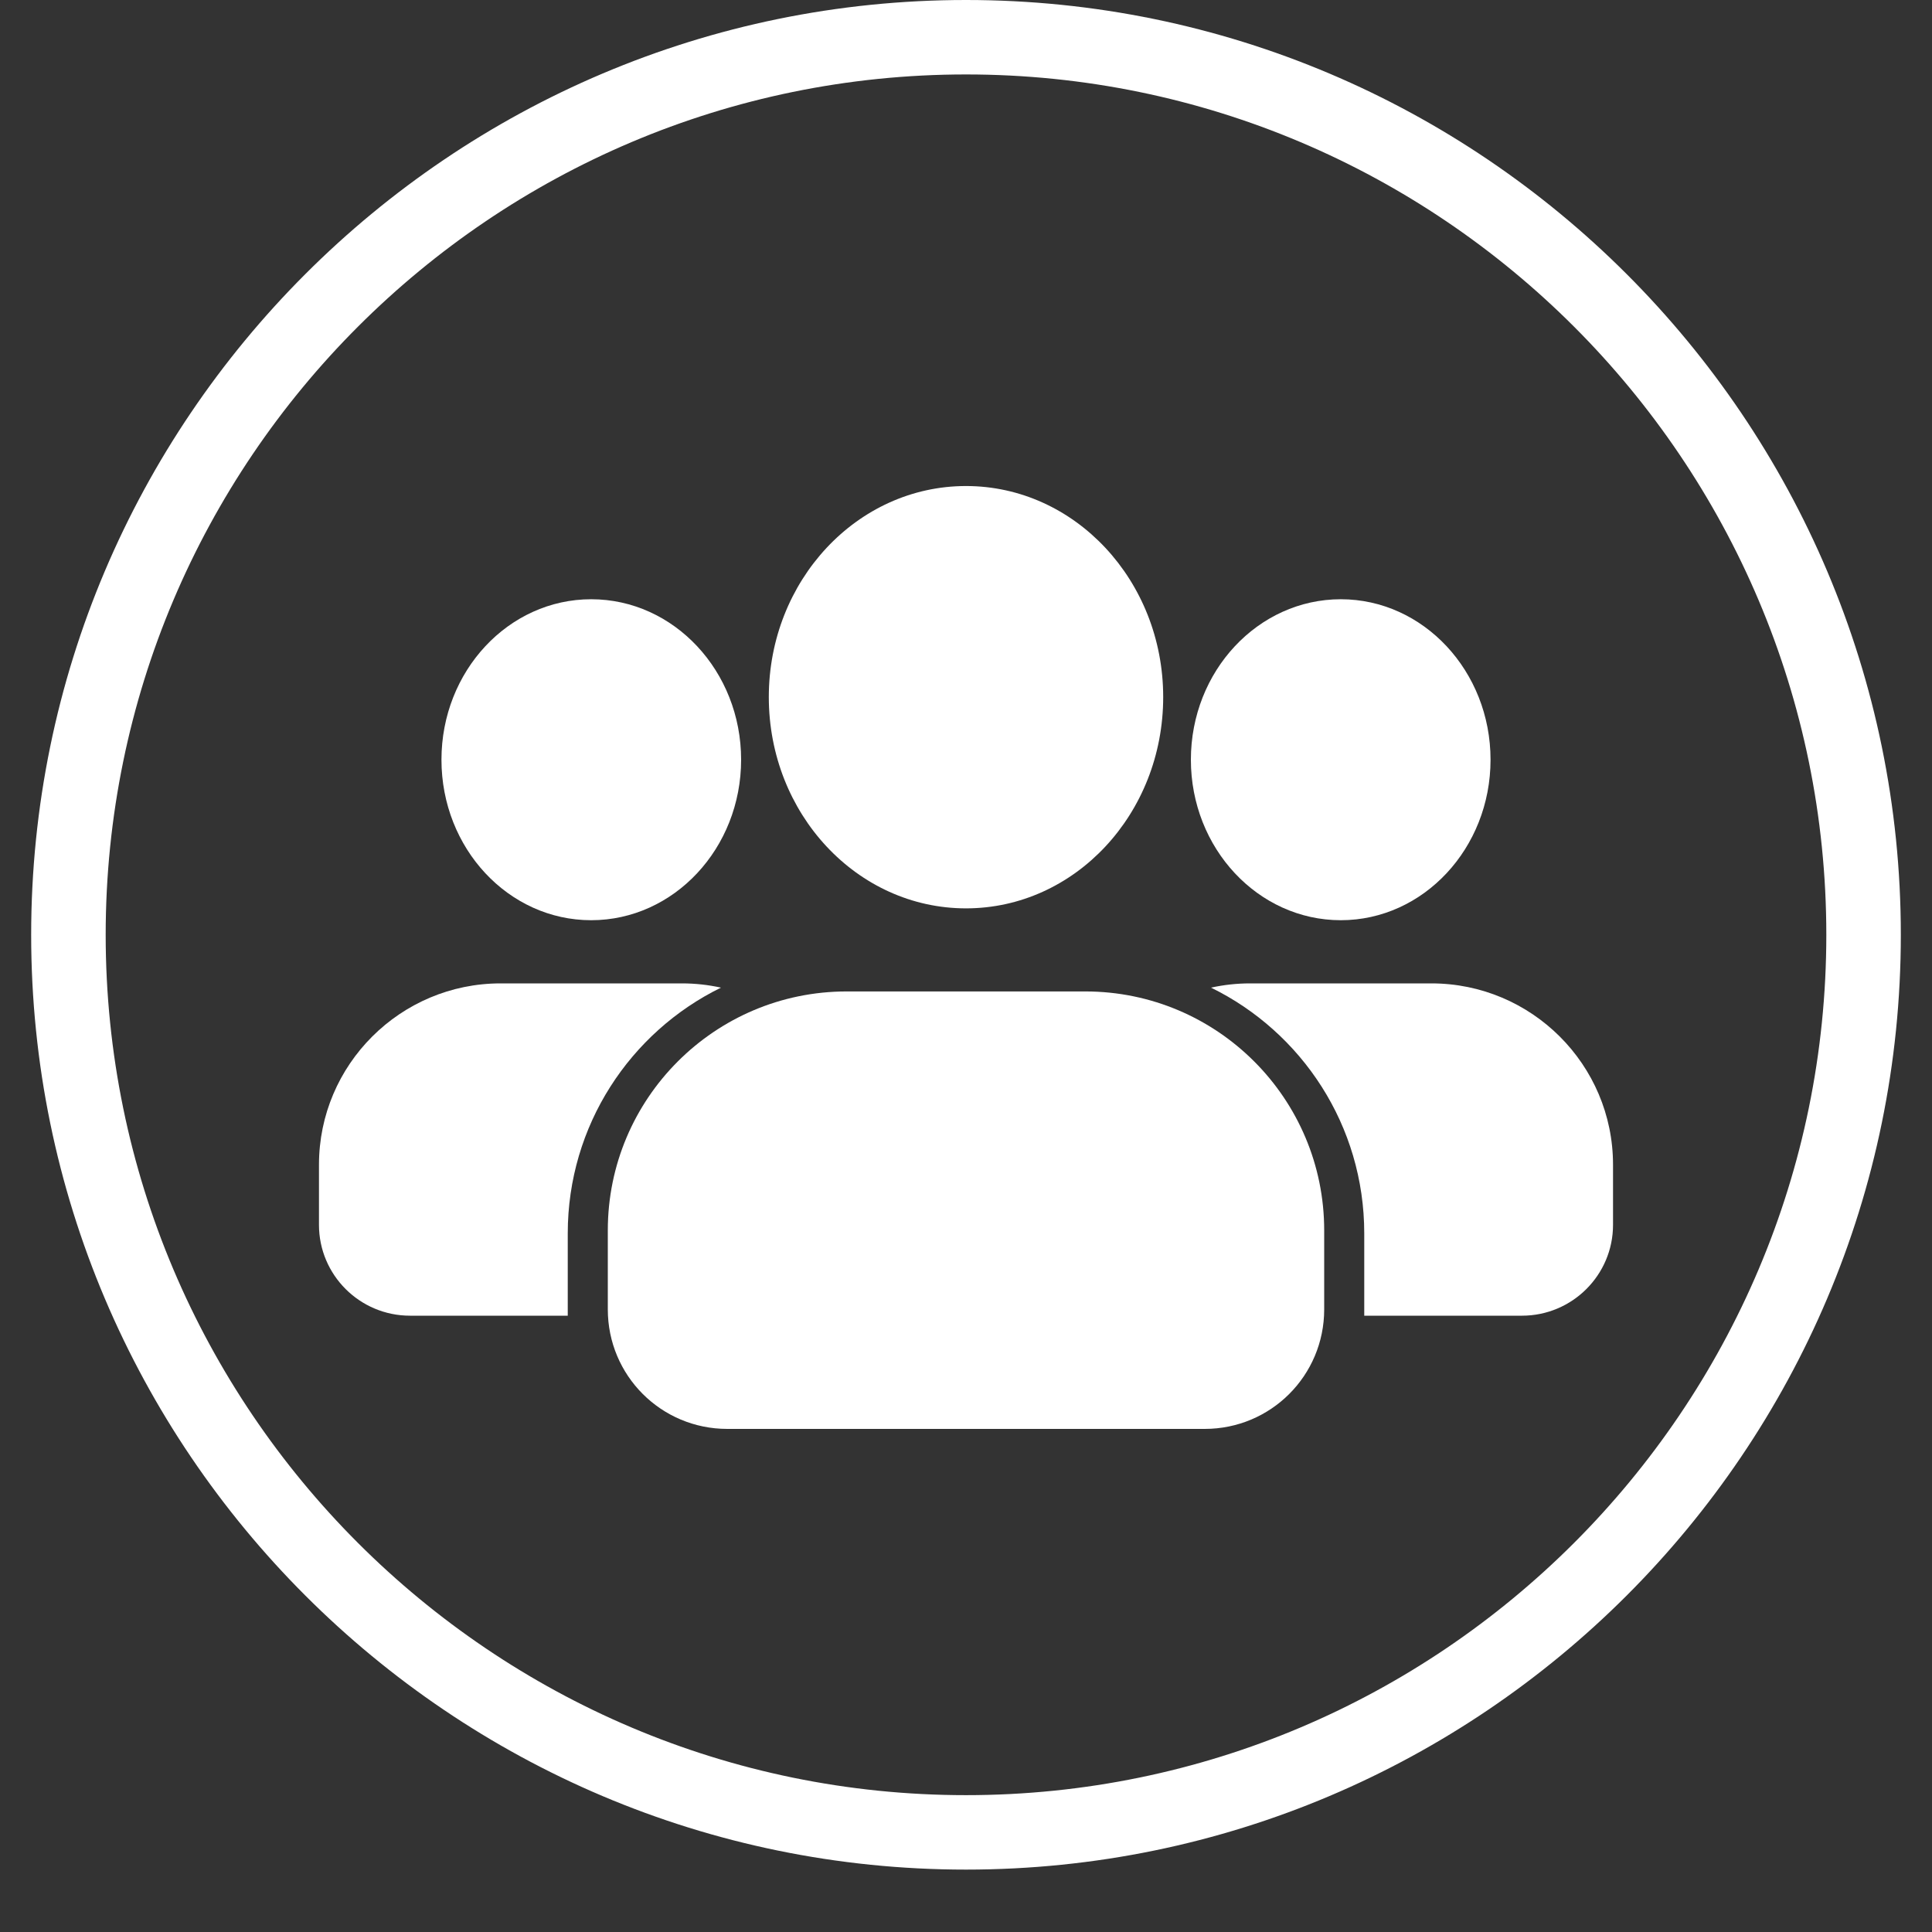
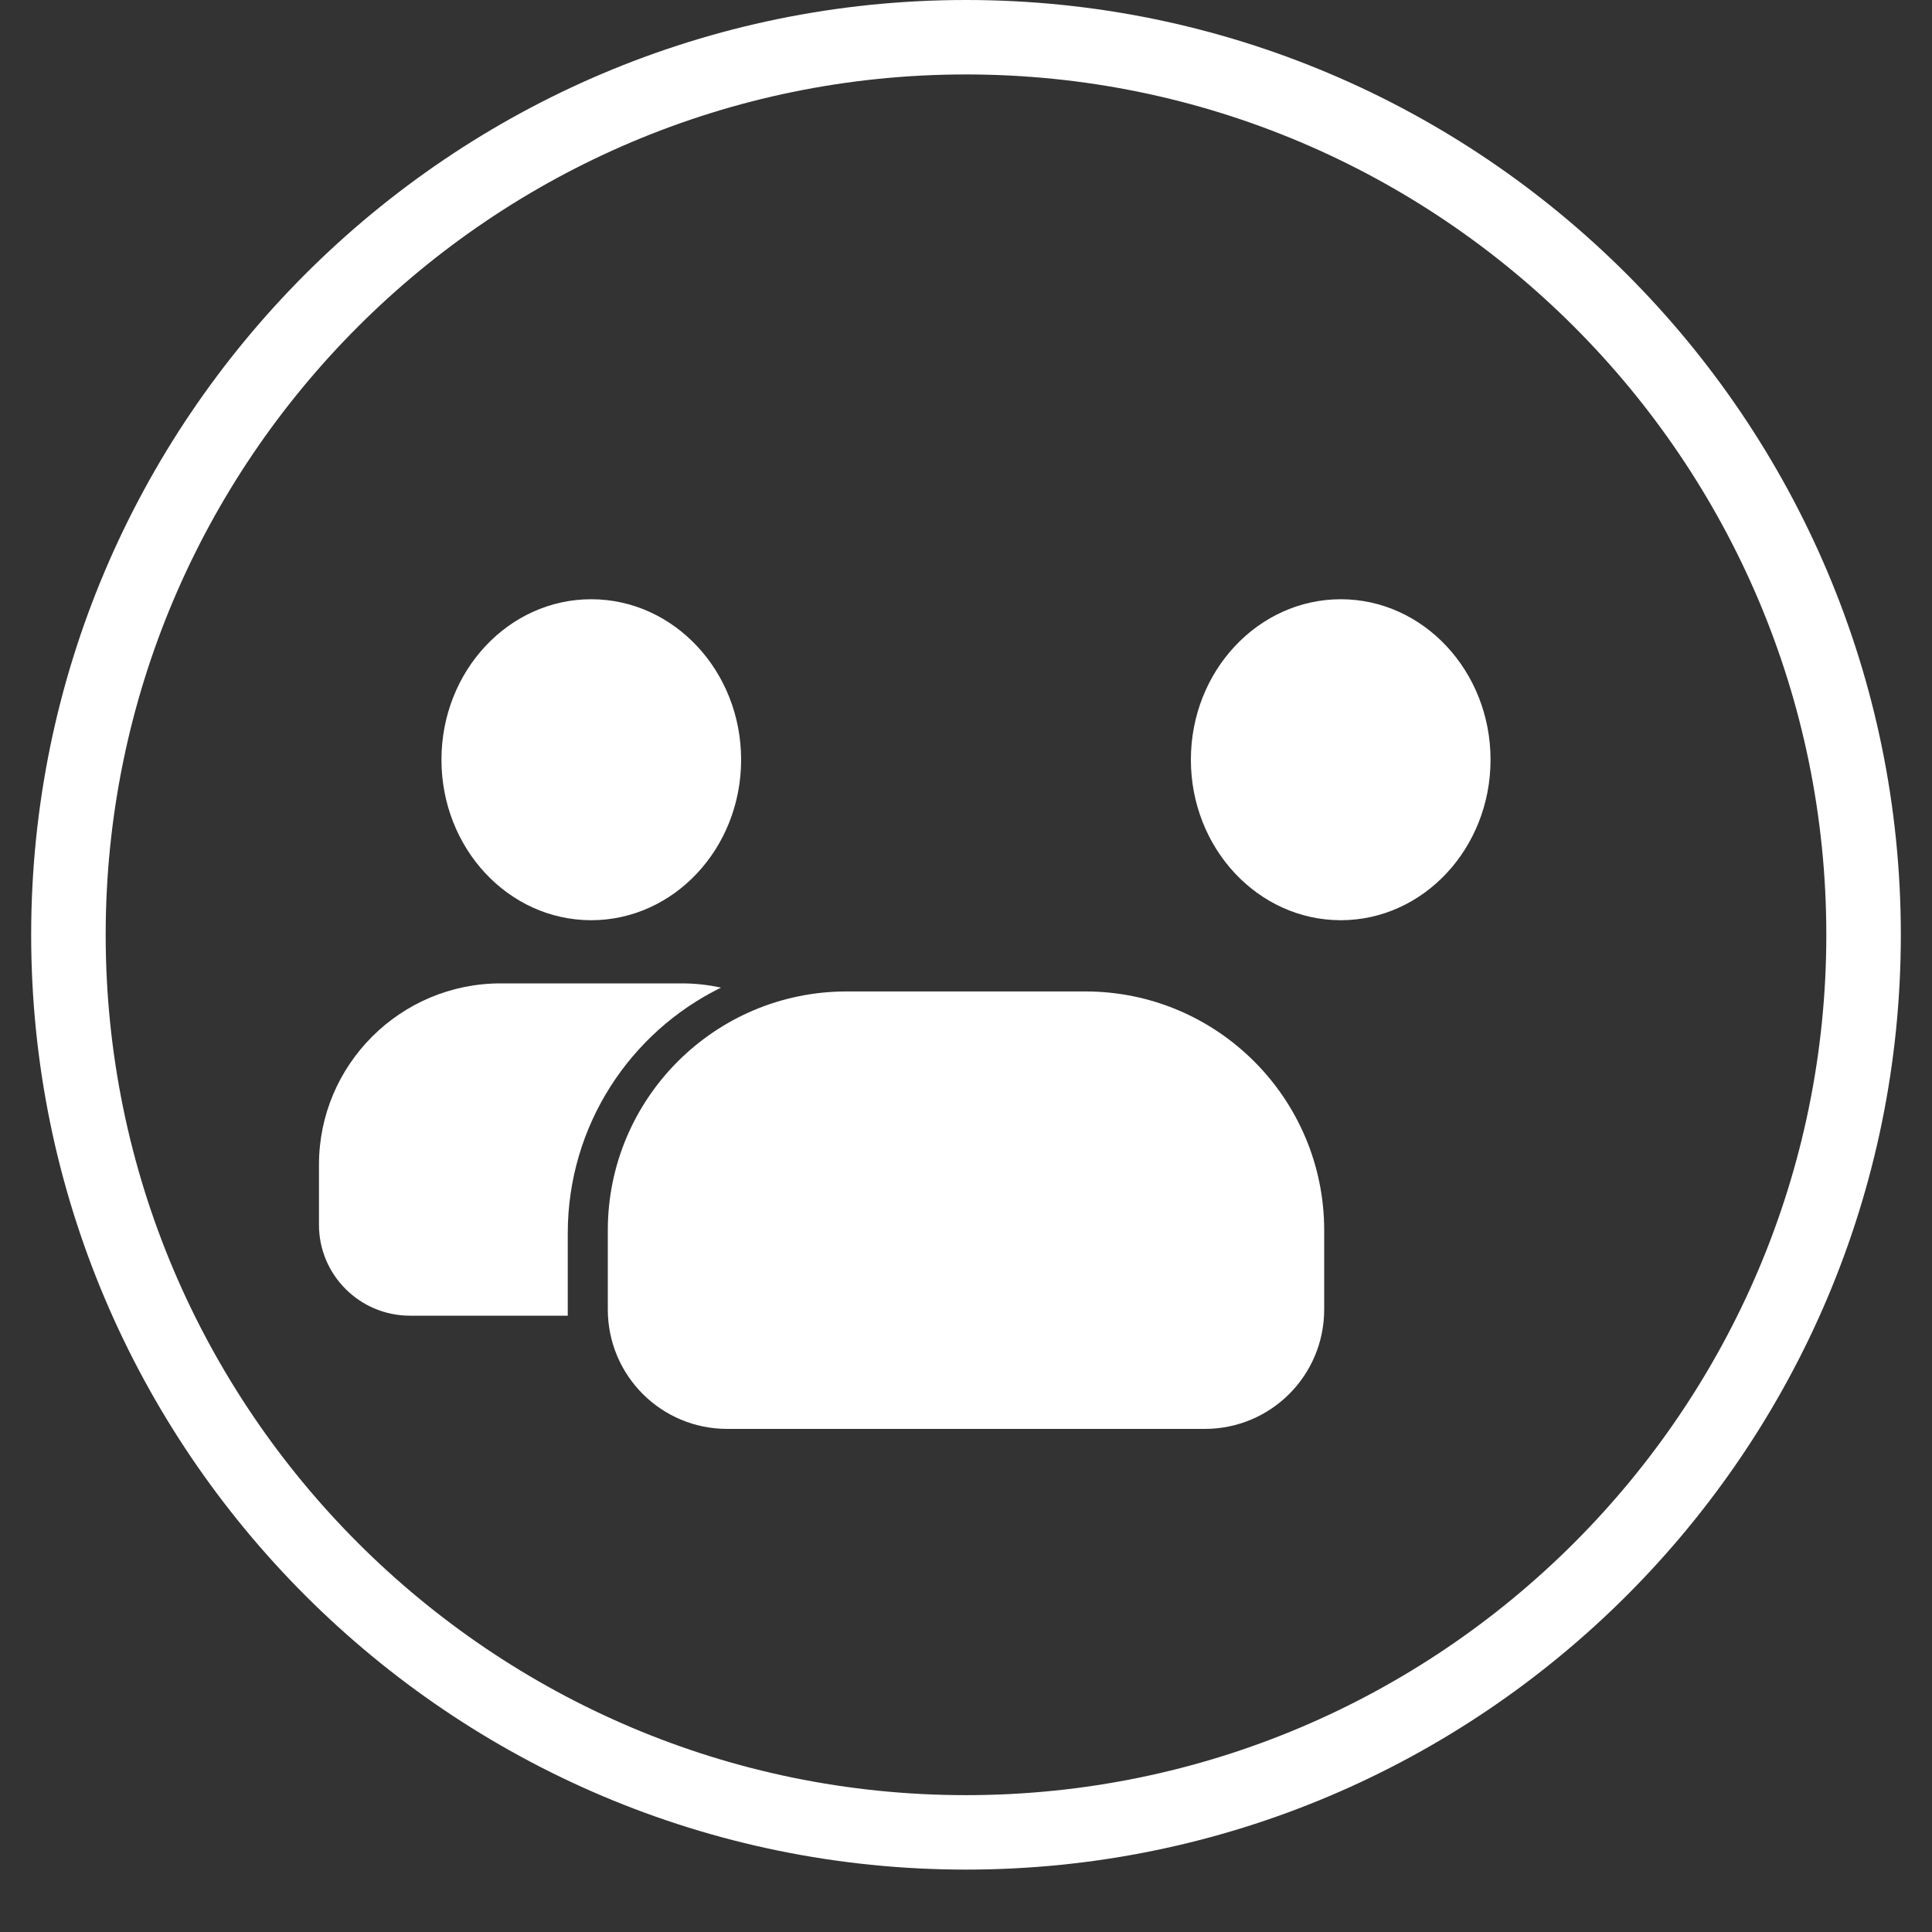
<svg xmlns="http://www.w3.org/2000/svg" width="40" zoomAndPan="magnify" viewBox="0 0 30 30" height="40" preserveAspectRatio="xMidYMid meet" version="1.0">
  <rect x="0" y="0" width="30" height="30" fill="#333333" stroke="none" />
  <defs>
    <clipPath id="d863e487e2">
      <path d="M 0.484 0 L 29.516 0 L 29.516 29.031 L 0.484 29.031 Z M 0.484 0 " clip-rule="nonzero" />
    </clipPath>
  </defs>
  <g clip-path="url(#d863e487e2)">
    <path fill="#ffffff" d="M 15 27.875 C 7.633 27.875 1.641 21.883 1.641 14.516 C 1.641 7.148 7.633 1.156 15 1.156 C 22.367 1.156 28.359 7.148 28.359 14.516 C 28.359 21.883 22.367 27.875 15 27.875 Z M 15 0 C 6.996 0 0.484 6.512 0.484 14.516 C 0.484 22.52 6.996 29.031 15 29.031 C 23.004 29.031 29.516 22.52 29.516 14.516 C 29.516 6.512 23.004 0 15 0 " fill-opacity="1" fill-rule="nonzero" />
  </g>
-   <path fill="#ffffff" d="M 15 14.105 C 16.691 14.105 18.062 12.637 18.062 10.824 C 18.062 9.016 16.691 7.547 15 7.547 C 13.309 7.547 11.938 9.016 11.938 10.824 C 11.938 12.637 13.309 14.105 15 14.105 " fill-opacity="1" fill-rule="nonzero" />
  <path fill="#ffffff" d="M 16.852 15.395 L 13.148 15.395 C 11.098 15.395 9.438 17.059 9.438 19.105 L 9.438 20.332 C 9.438 21.359 10.266 22.188 11.293 22.188 L 18.707 22.188 C 19.734 22.188 20.562 21.359 20.562 20.332 L 20.562 19.105 C 20.562 17.059 18.902 15.395 16.852 15.395 " fill-opacity="1" fill-rule="nonzero" />
  <path fill="#ffffff" d="M 20.82 14.289 C 22.102 14.289 23.145 13.172 23.145 11.797 C 23.145 10.422 22.102 9.305 20.82 9.305 C 19.535 9.305 18.492 10.422 18.492 11.797 C 18.492 13.172 19.535 14.289 20.82 14.289 " fill-opacity="1" fill-rule="nonzero" />
  <path fill="#ffffff" d="M 9.18 14.289 C 10.465 14.289 11.508 13.172 11.508 11.797 C 11.508 10.422 10.465 9.305 9.18 9.305 C 7.895 9.305 6.855 10.422 6.855 11.797 C 6.855 13.172 7.895 14.289 9.18 14.289 " fill-opacity="1" fill-rule="nonzero" />
  <path fill="#ffffff" d="M 11.195 15.336 C 11 15.293 10.797 15.27 10.59 15.27 L 7.773 15.27 C 6.219 15.27 4.953 16.531 4.953 18.086 L 4.953 19.02 C 4.953 19.797 5.586 20.43 6.367 20.43 L 8.816 20.43 L 8.816 19.152 C 8.816 17.477 9.785 16.027 11.195 15.336 " fill-opacity="1" fill-rule="nonzero" />
-   <path fill="#ffffff" d="M 22.227 15.27 L 19.41 15.27 C 19.203 15.27 19 15.293 18.805 15.336 C 20.215 16.027 21.184 17.477 21.184 19.152 L 21.184 20.43 L 23.633 20.43 C 24.414 20.43 25.047 19.797 25.047 19.02 L 25.047 18.086 C 25.047 16.531 23.781 15.27 22.227 15.27 " fill-opacity="1" fill-rule="nonzero" />
</svg>